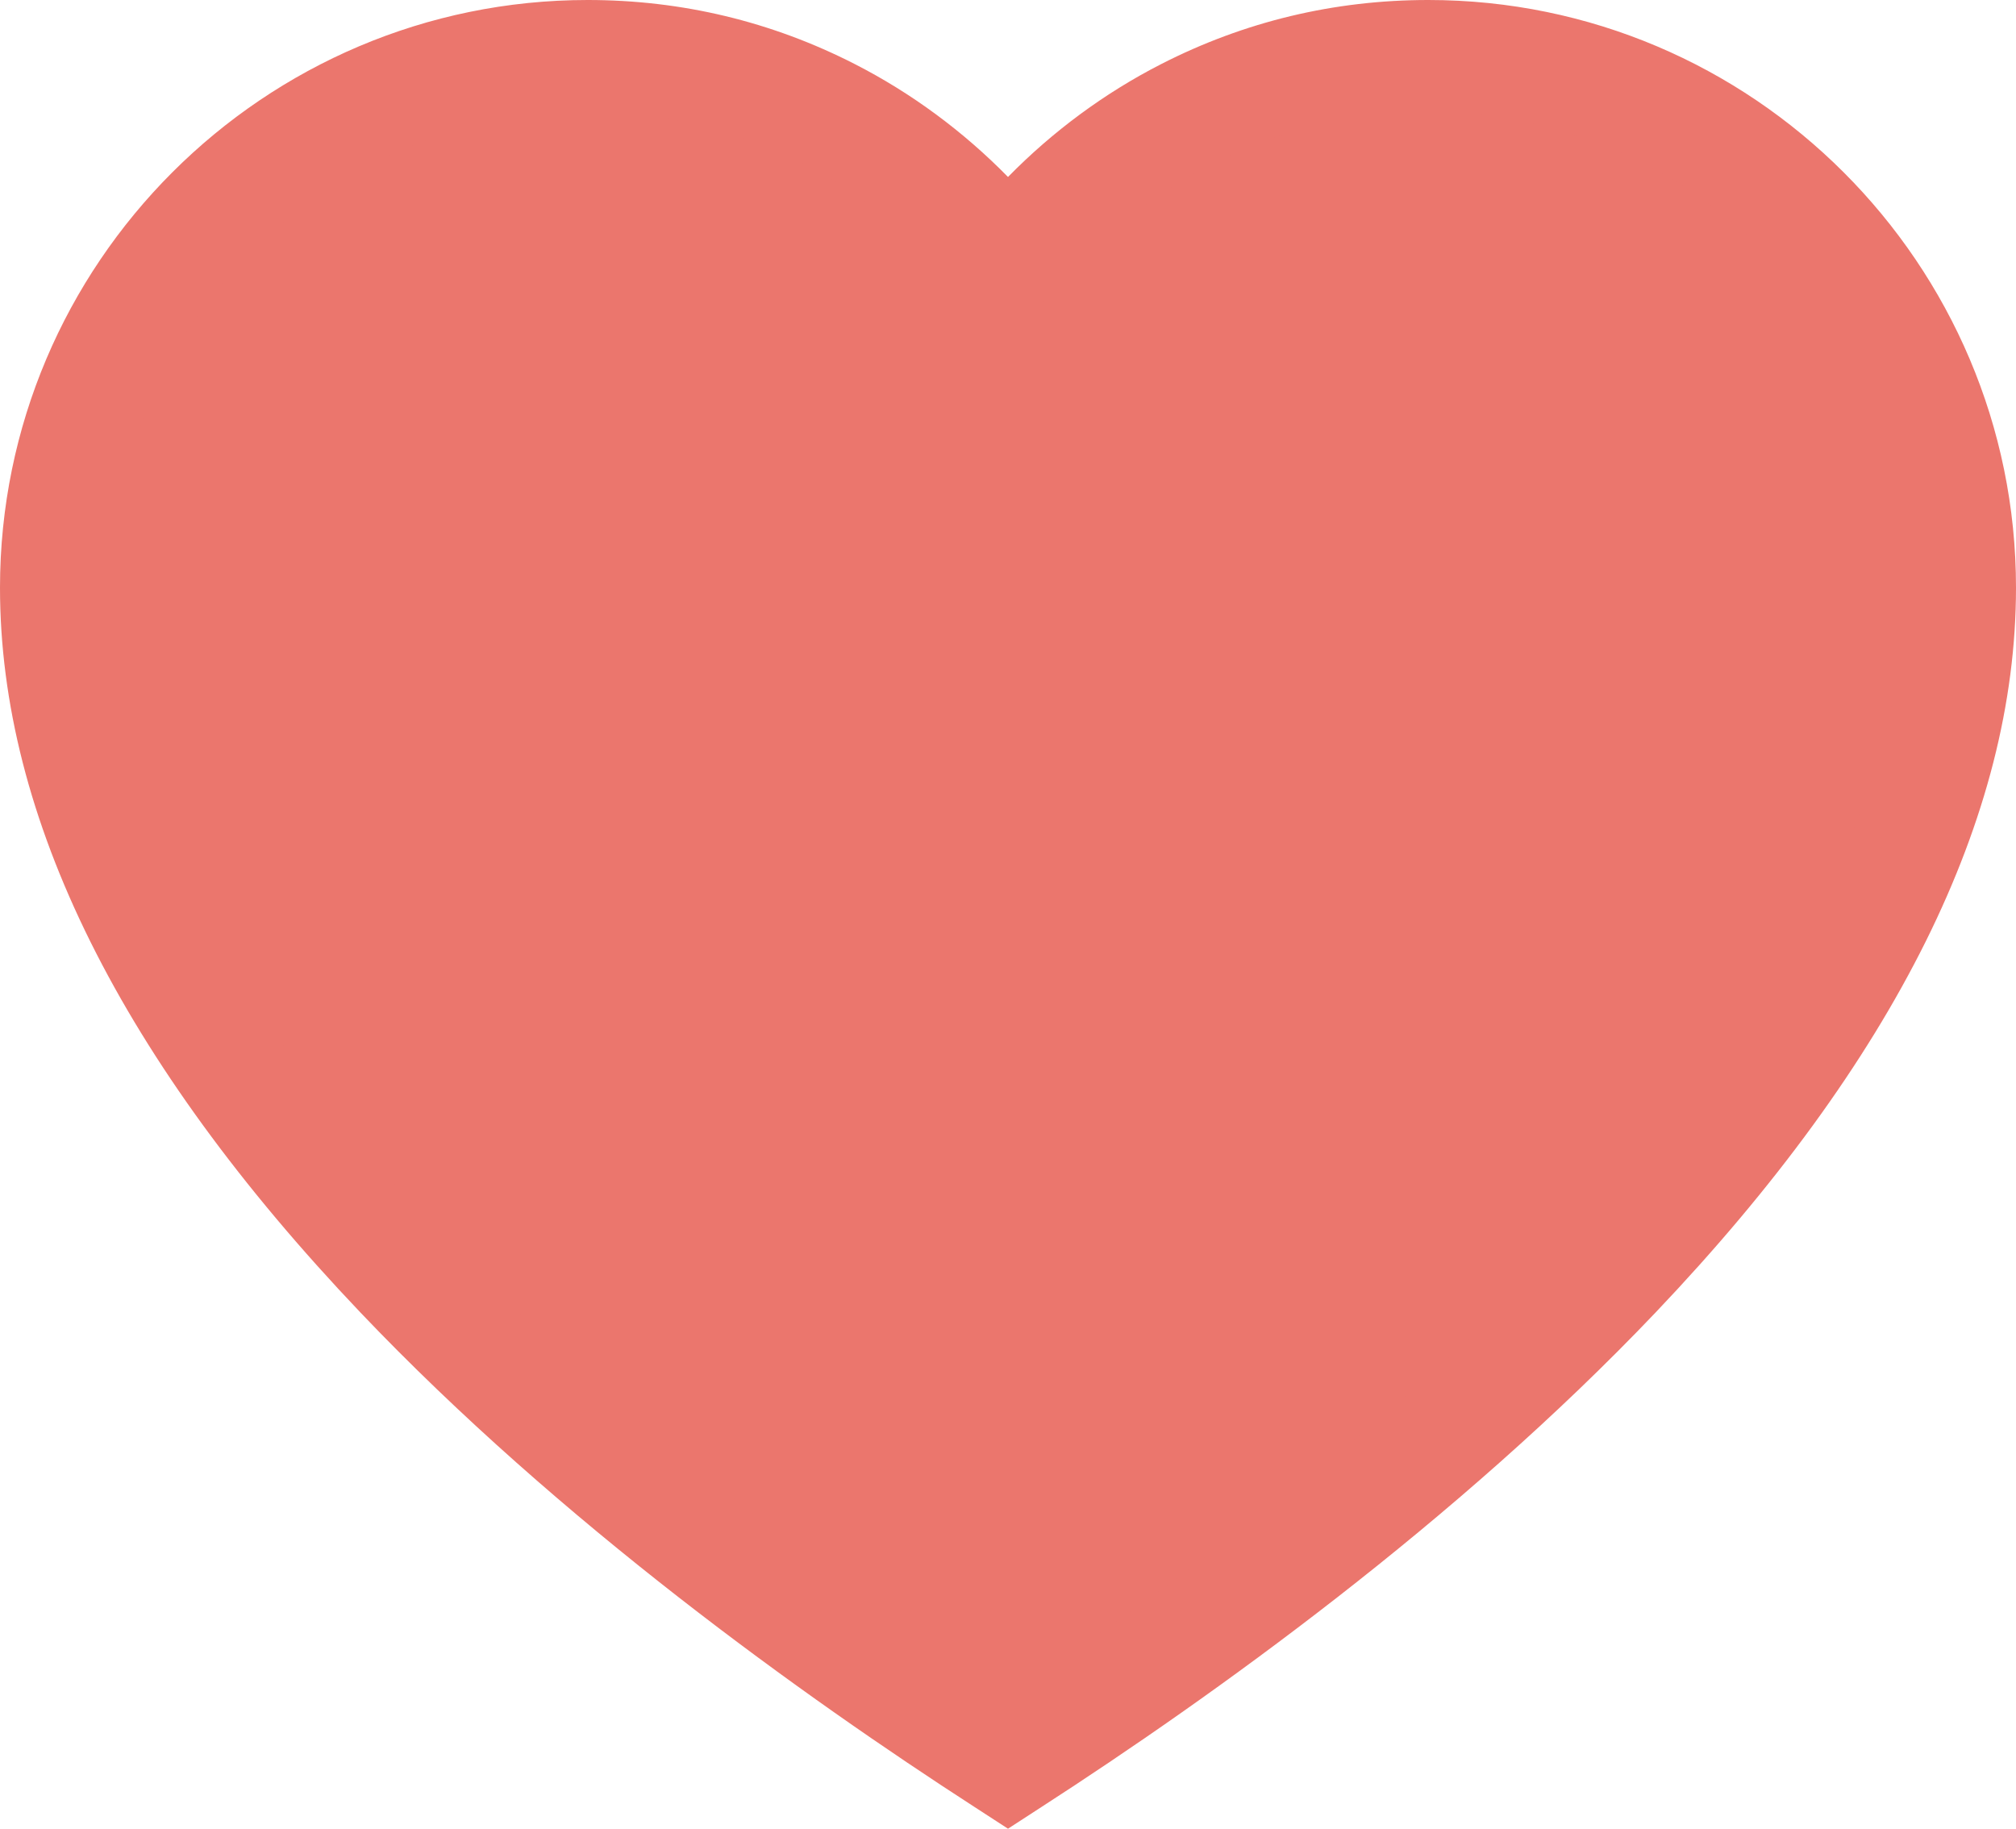
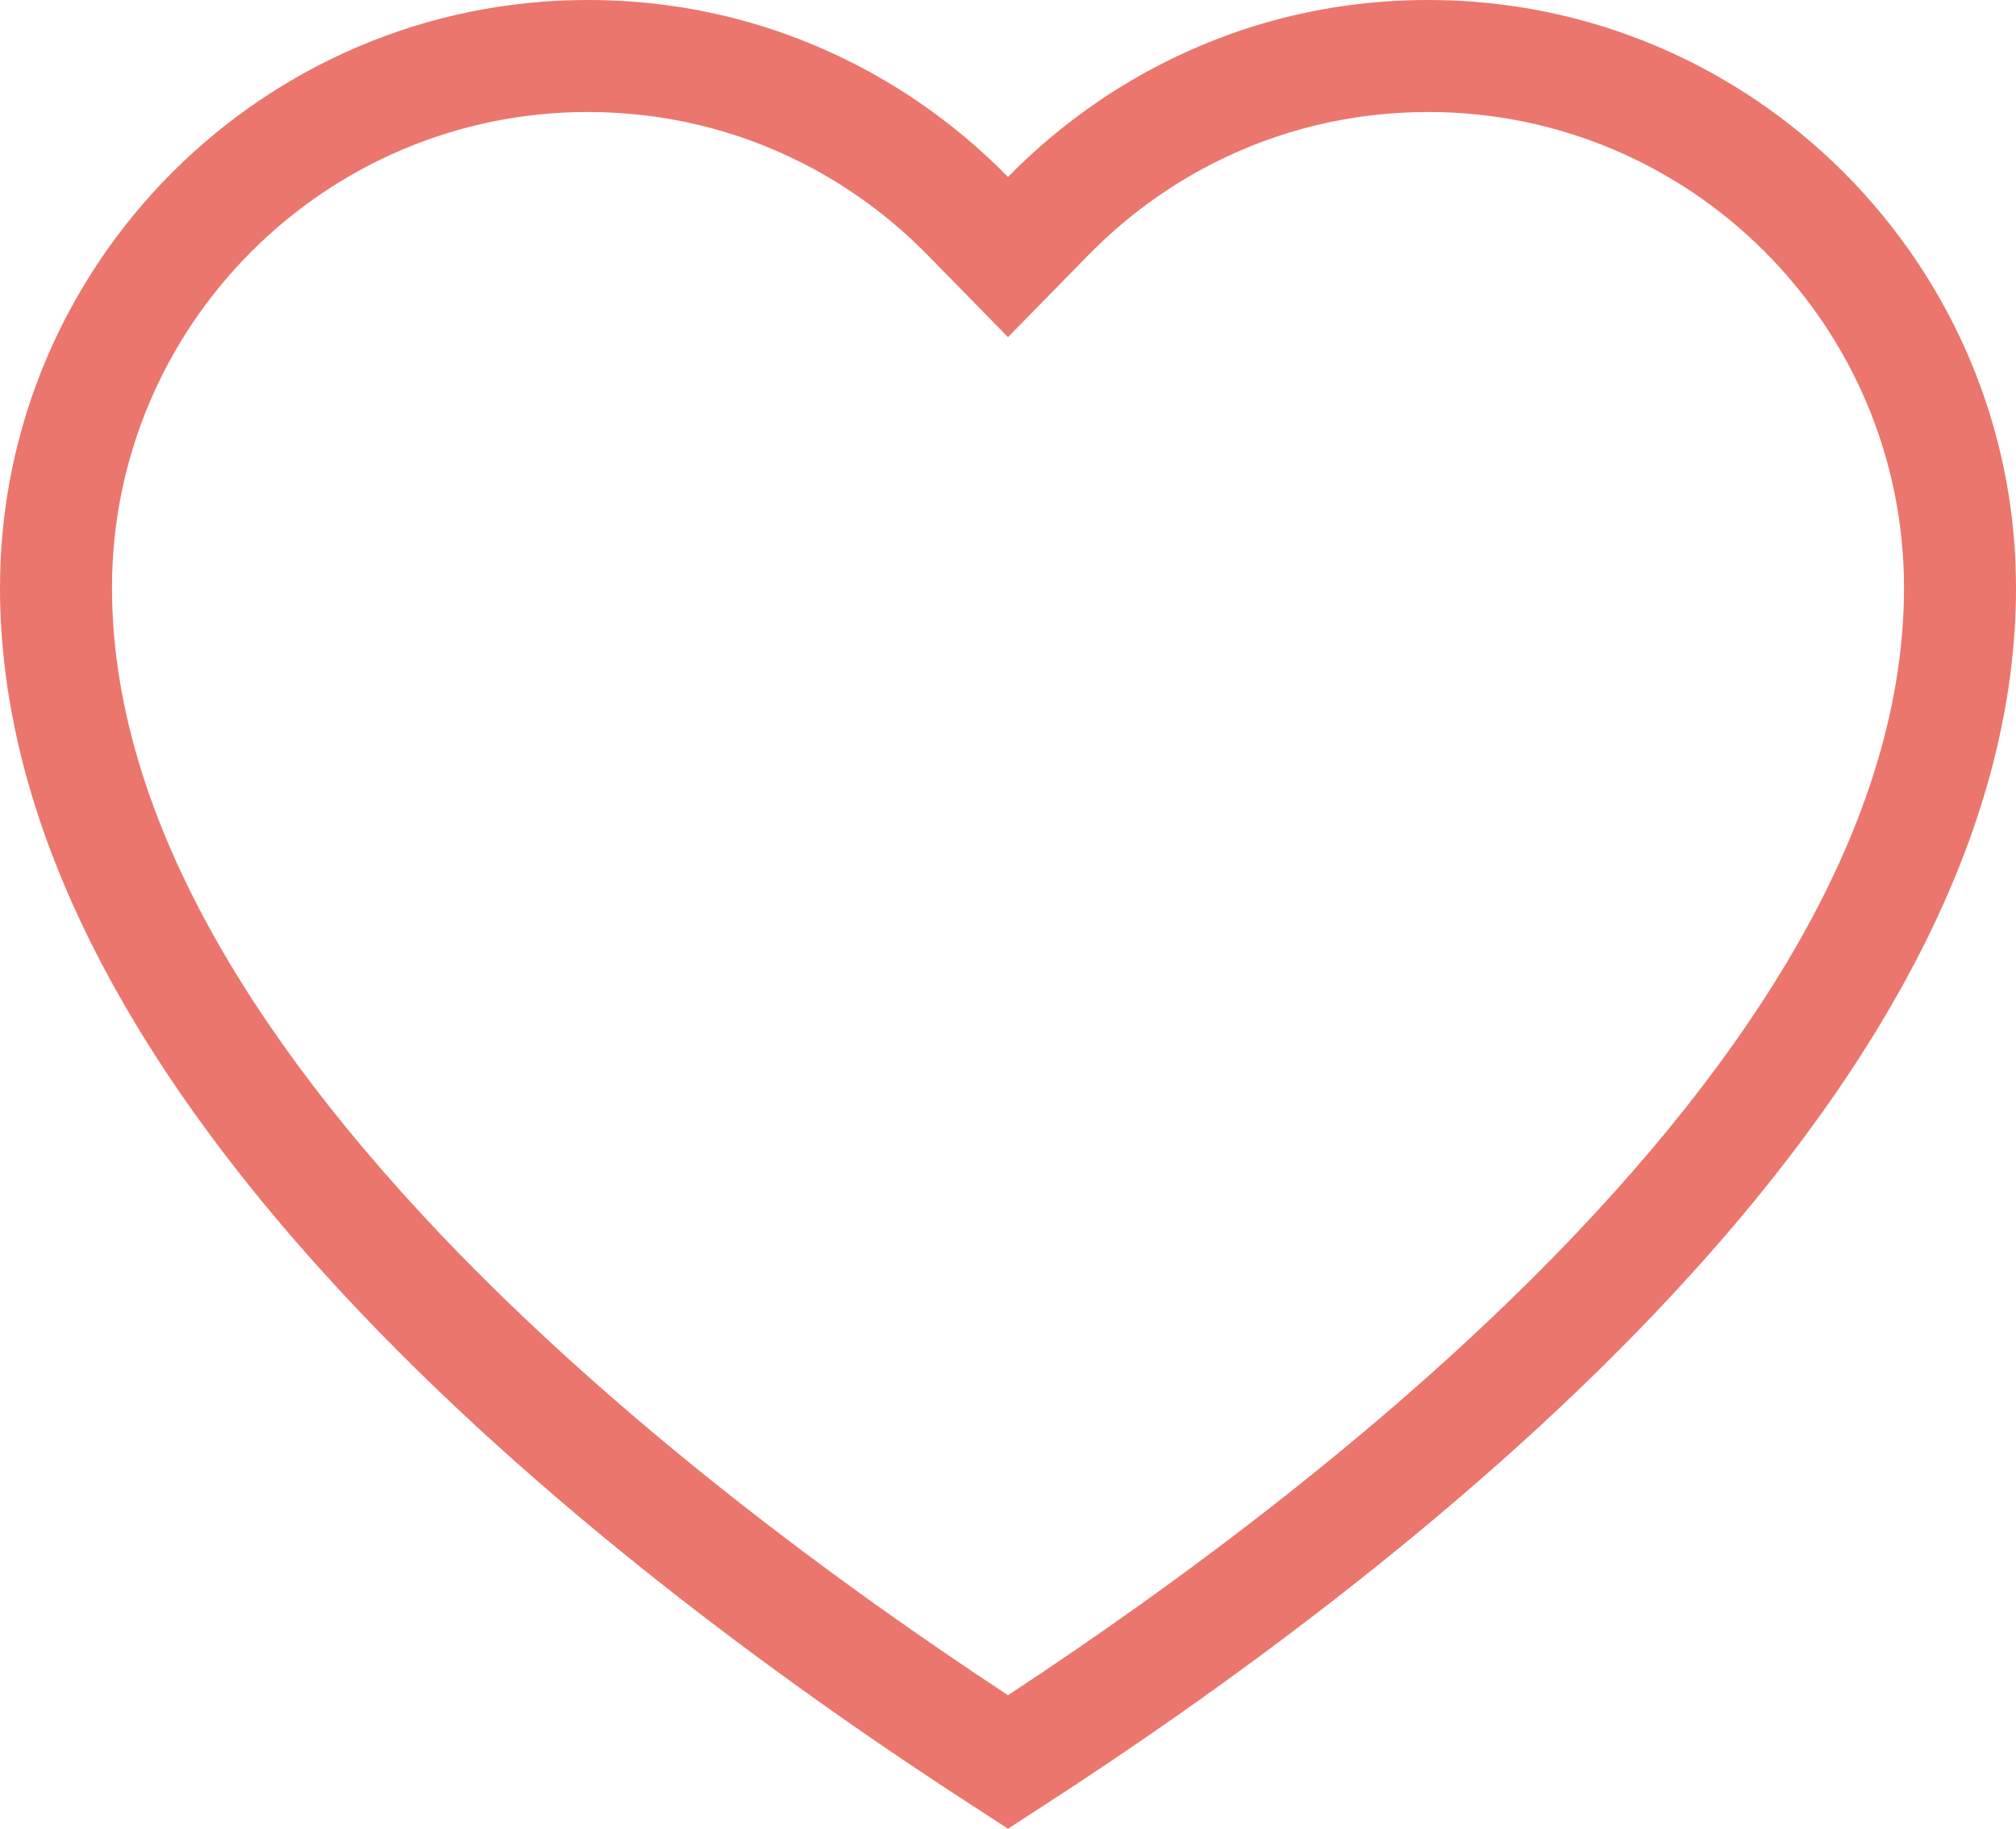
<svg xmlns="http://www.w3.org/2000/svg" width="18" height="16.327" viewBox="0 0 18 16.327">
  <g transform="translate(0 -22.543)" fill="#EB766D">
-     <path d="M 9 38.274 L 8.969 38.255 C 7.475 37.289 5.327 35.753 3.579 33.915 C 1.536 31.768 0.5 29.707 0.5 27.79 C 0.5 25.173 2.63 23.043 5.247 23.043 C 6.007 23.043 6.732 23.217 7.404 23.56 C 7.862 23.794 8.279 24.101 8.643 24.473 L 9 24.838 L 9.357 24.473 C 9.721 24.101 10.138 23.794 10.596 23.56 C 11.268 23.217 11.993 23.043 12.753 23.043 C 15.37 23.043 17.5 25.173 17.5 27.79 C 17.5 29.707 16.464 31.768 14.421 33.915 C 12.672 35.753 10.525 37.289 9.031 38.255 L 9 38.274 Z" stroke="none" />
    <path d="M 5.247 23.543 C 2.905 23.543 1 25.448 1 27.79 C 1 29.575 1.99 31.519 3.941 33.571 C 5.565 35.276 7.545 36.722 9 37.678 C 10.455 36.722 12.435 35.277 14.059 33.57 C 16.01 31.519 17 29.575 17 27.79 C 17 25.448 15.095 23.543 12.753 23.543 C 12.073 23.543 11.424 23.699 10.823 24.005 C 10.414 24.215 10.041 24.49 9.715 24.823 L 9 25.553 L 8.285 24.823 C 7.959 24.49 7.586 24.215 7.177 24.005 C 6.576 23.699 5.927 23.543 5.247 23.543 M 5.247 22.543 C 6.087 22.543 6.889 22.735 7.632 23.115 C 8.137 23.373 8.601 23.716 9 24.123 C 9.399 23.716 9.863 23.373 10.368 23.115 C 11.111 22.735 11.913 22.543 12.753 22.543 C 15.646 22.543 18 24.897 18 27.79 C 18 29.84 16.918 32.016 14.783 34.26 C 13.001 36.133 10.819 37.694 9.302 38.674 L 9 38.87 L 8.698 38.674 C 7.181 37.694 4.999 36.133 3.217 34.26 C 1.082 32.016 0 29.84 0 27.79 C 0 24.897 2.354 22.543 5.247 22.543 Z" stroke="none" fill="#EB766D" />
  </g>
</svg>